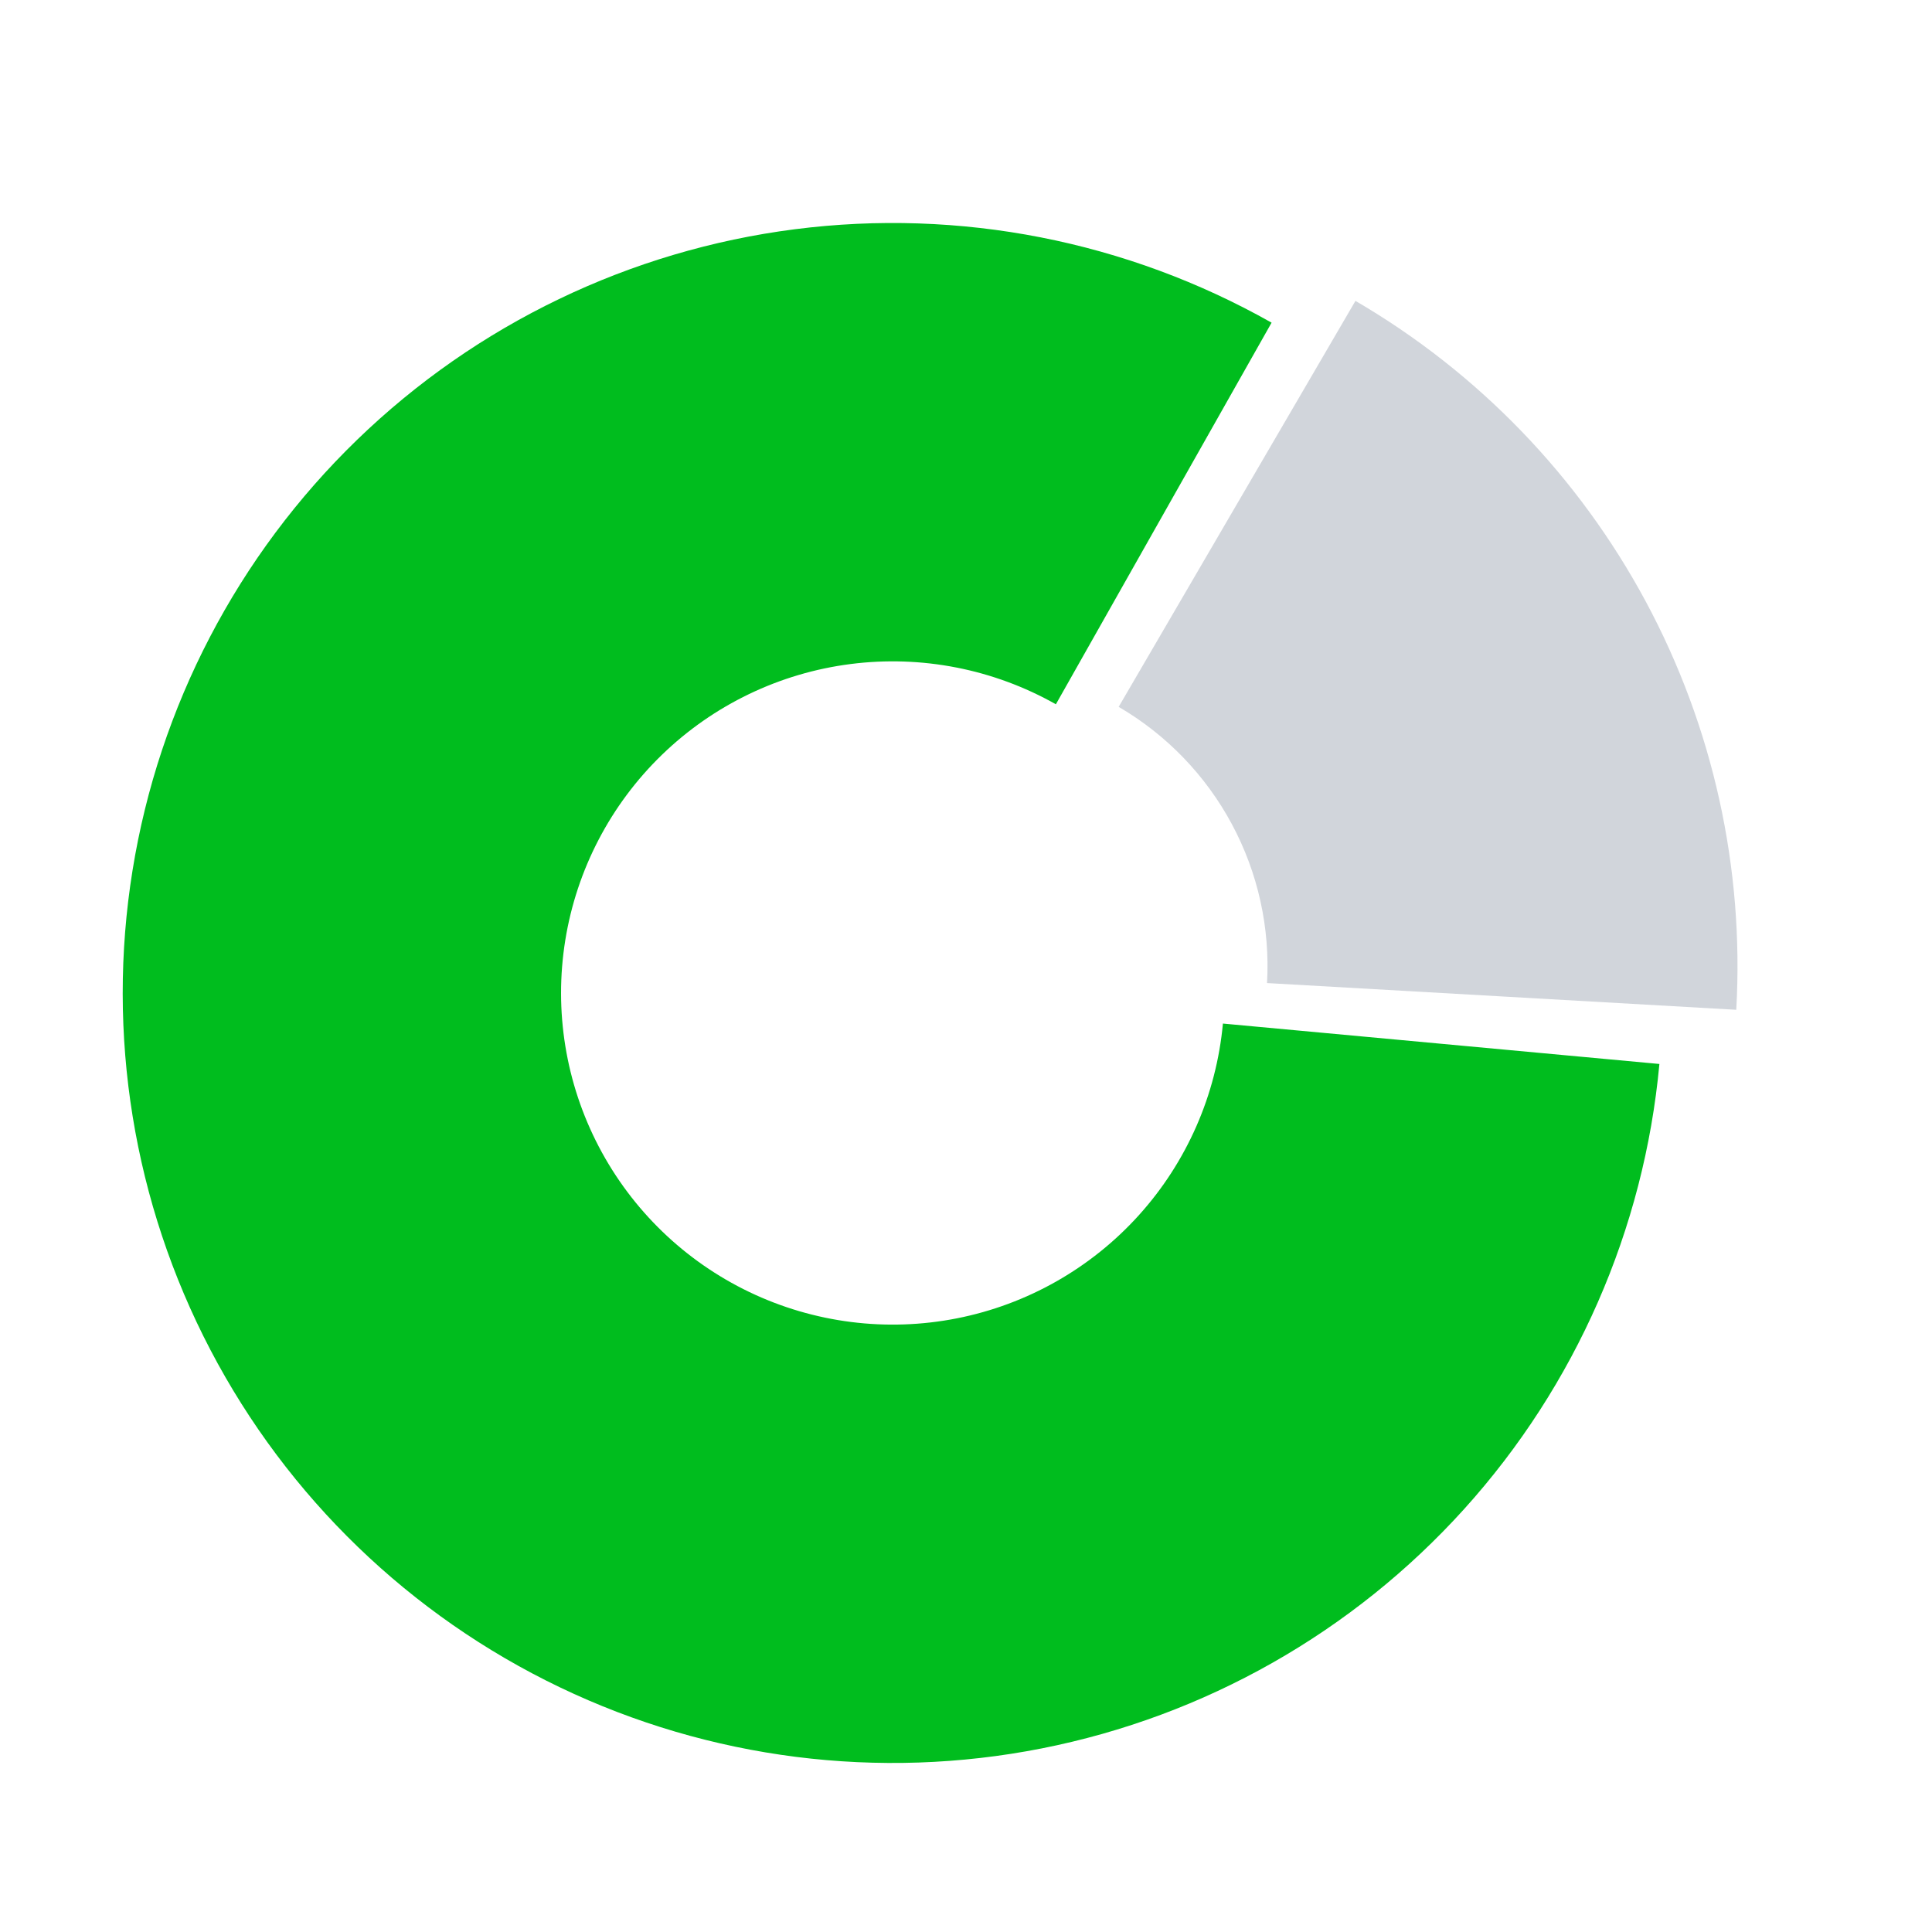
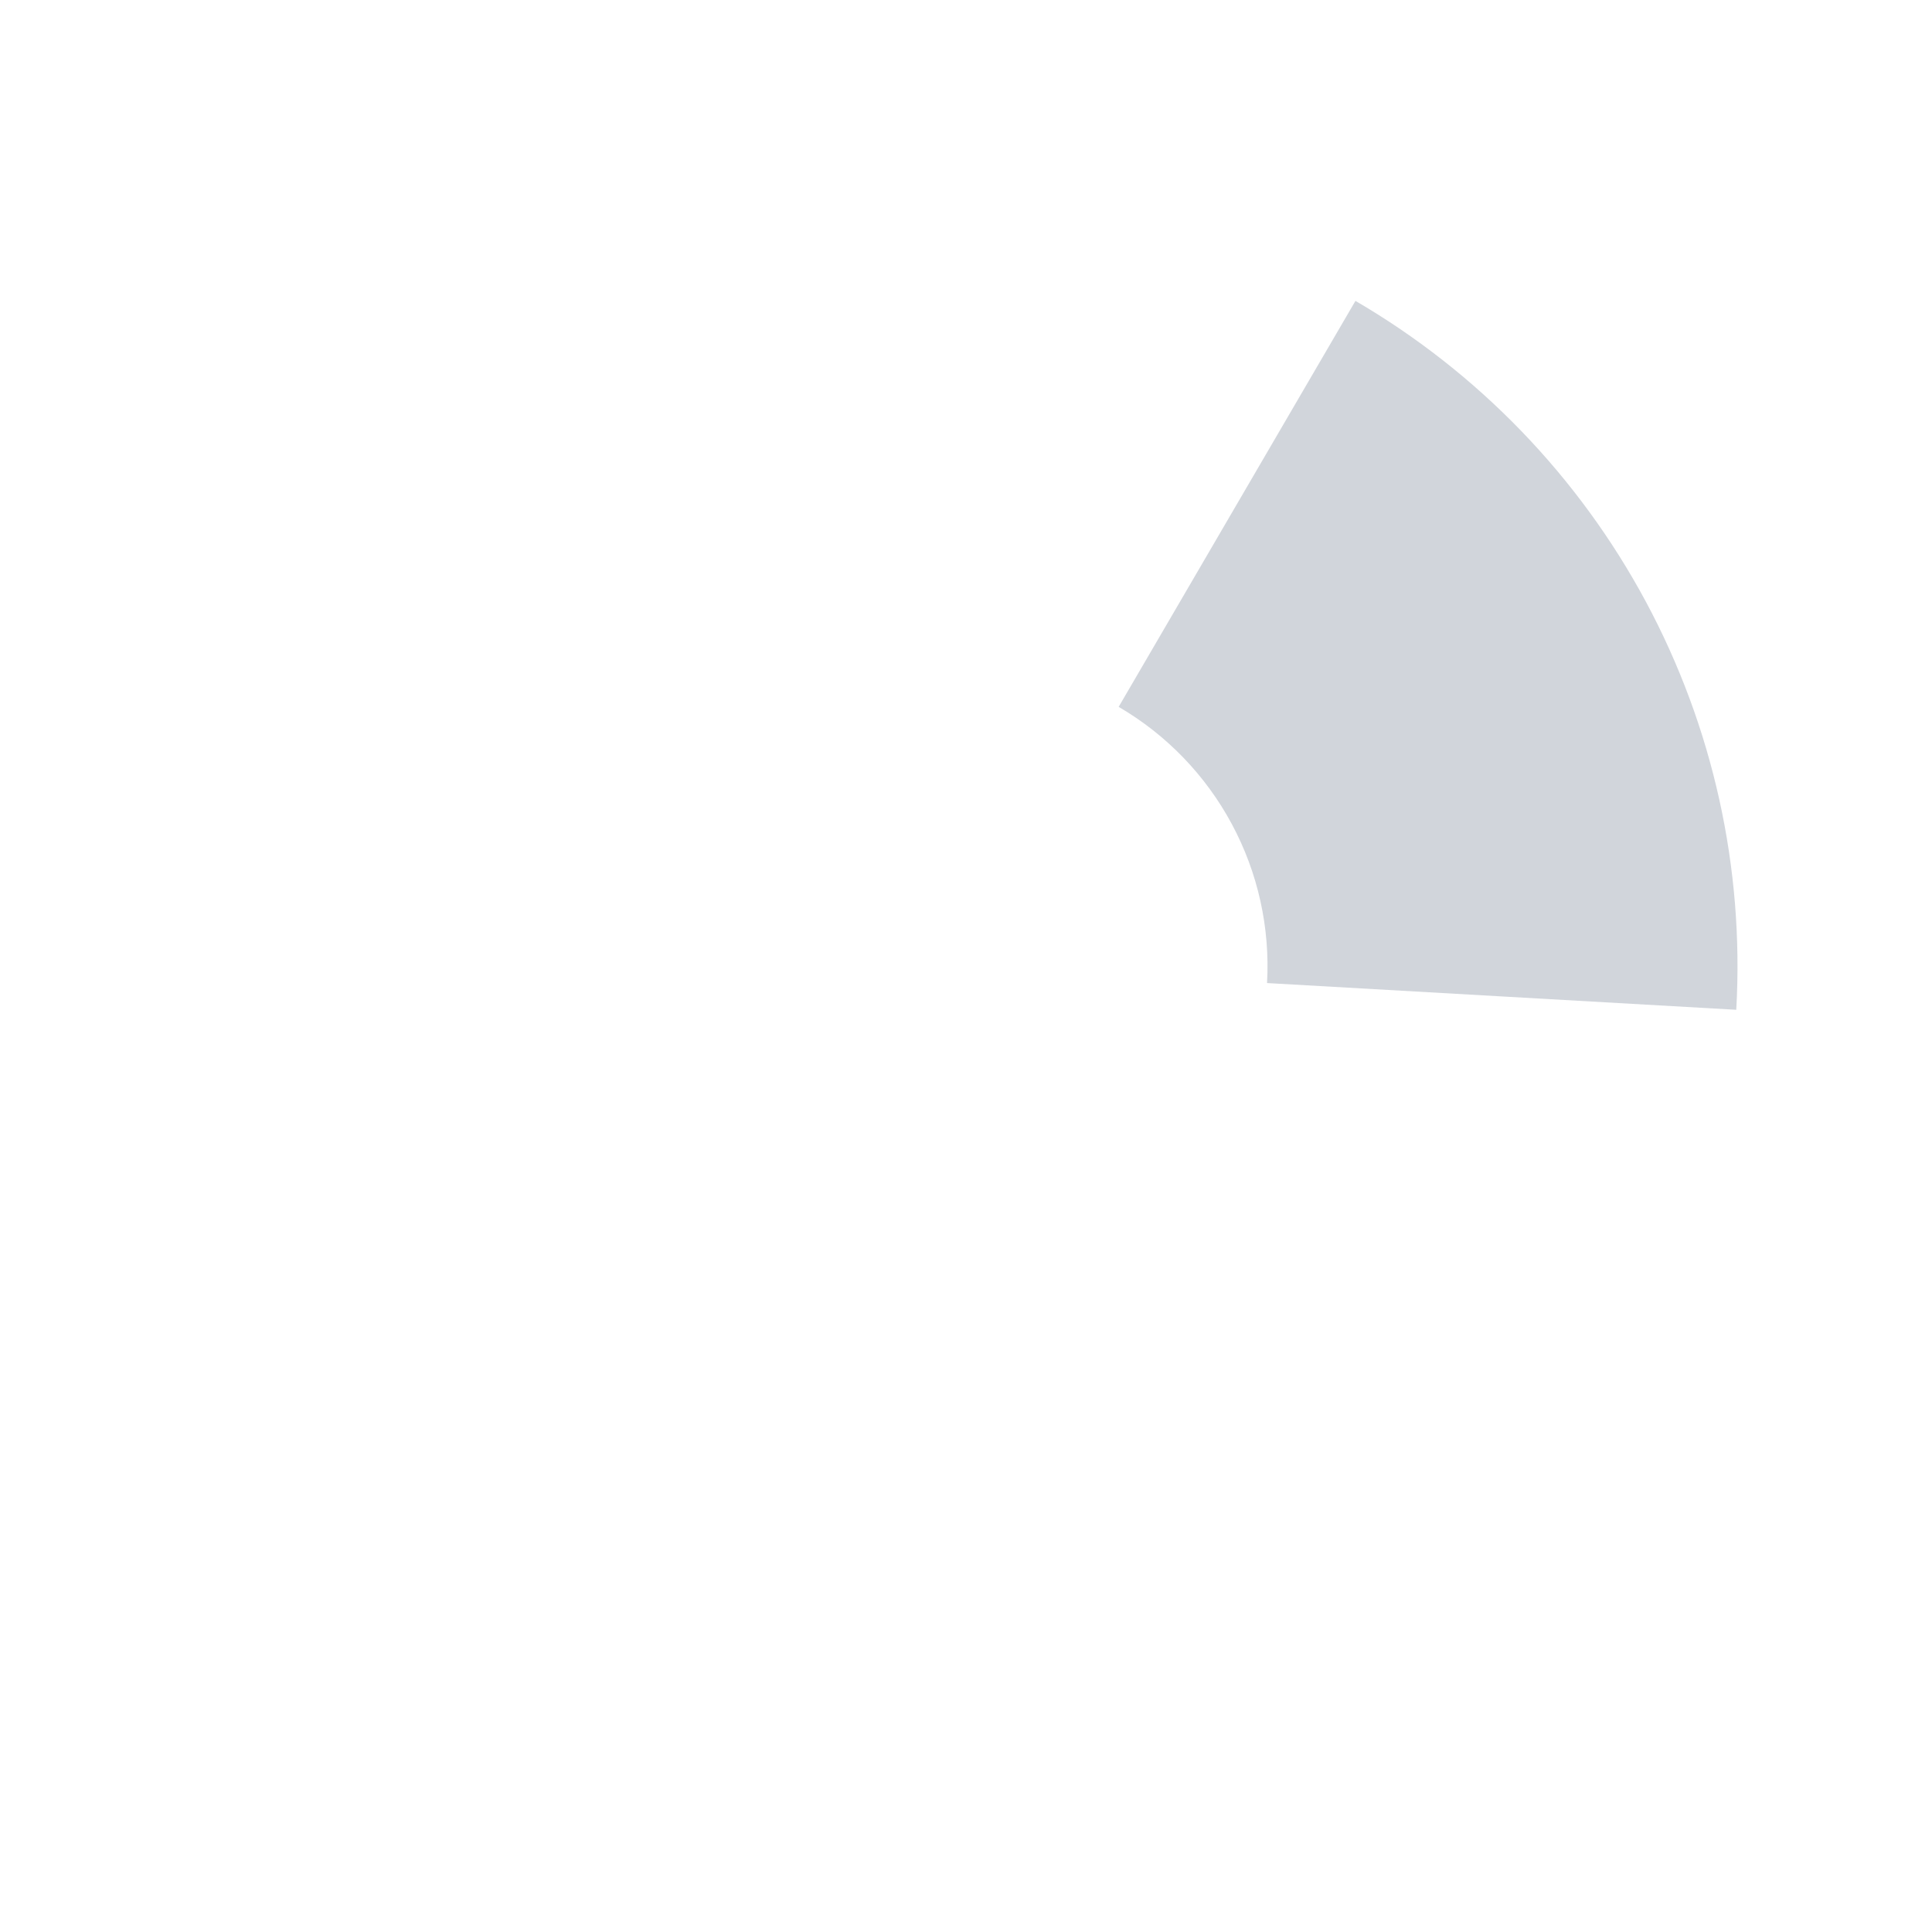
<svg xmlns="http://www.w3.org/2000/svg" width="212" height="212" viewBox="0 0 212 212" fill="none">
-   <path d="M182.087 116.751C180.406 134.906 172.898 152.03 160.683 165.566C148.468 179.102 132.202 188.324 114.314 191.854C96.426 195.384 77.877 193.032 61.435 185.151C44.994 177.27 31.543 164.282 23.091 148.127C14.639 131.972 11.64 113.516 14.542 95.515C17.443 77.515 26.09 60.936 39.19 48.255C52.29 35.573 69.141 27.47 87.226 25.154C105.311 22.838 123.66 26.435 139.532 35.407L115.863 77.281C109.027 73.417 101.124 71.868 93.335 72.865C85.545 73.862 78.288 77.353 72.645 82.815C67.003 88.277 63.279 95.417 62.029 103.17C60.78 110.923 62.071 118.872 65.712 125.83C69.352 132.788 75.145 138.382 82.227 141.776C89.308 145.171 97.297 146.183 105.001 144.663C112.706 143.143 119.712 139.171 124.973 133.341C130.234 127.511 133.468 120.135 134.192 112.316L182.087 116.751Z" fill="#00BD1E" />
  <path d="M148.735 33.016C162.197 40.867 173.224 52.289 180.599 66.017C187.973 79.746 191.407 95.246 190.521 110.805L139.033 107.872C139.378 101.81 138.04 95.771 135.167 90.422C132.294 85.073 127.997 80.623 122.752 77.564L148.735 33.016Z" fill="#D1D5DB" />
</svg>